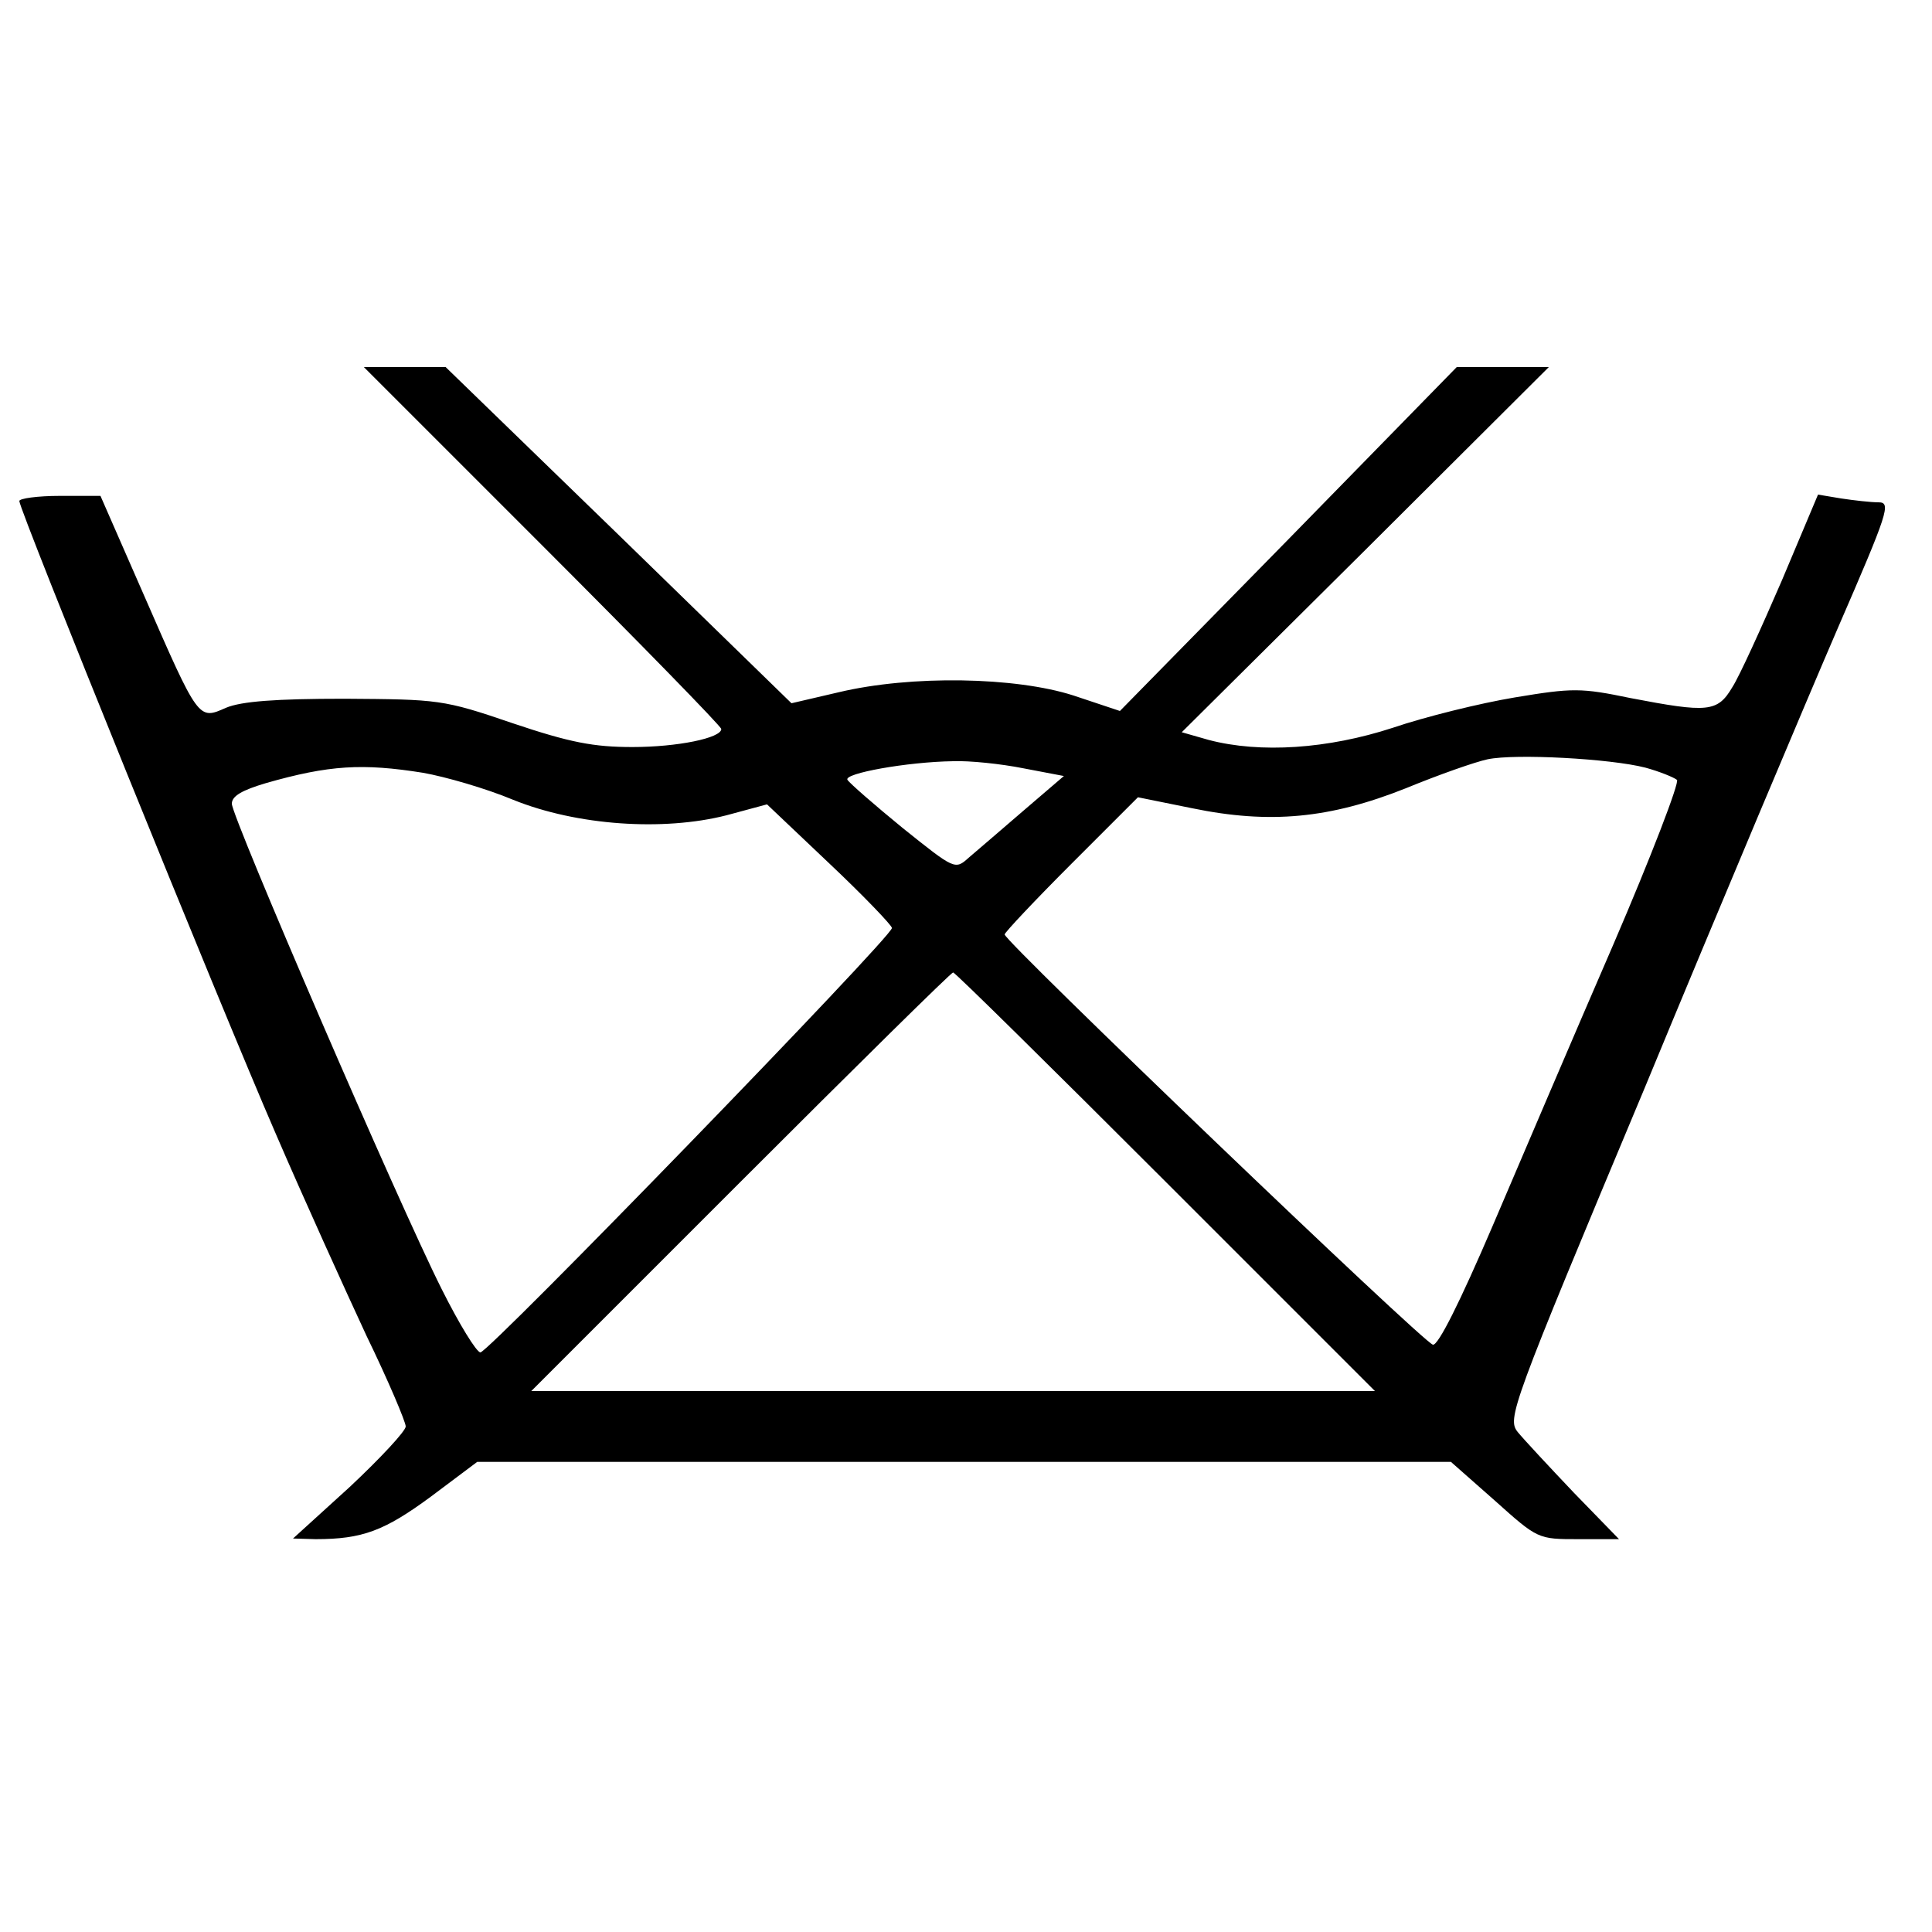
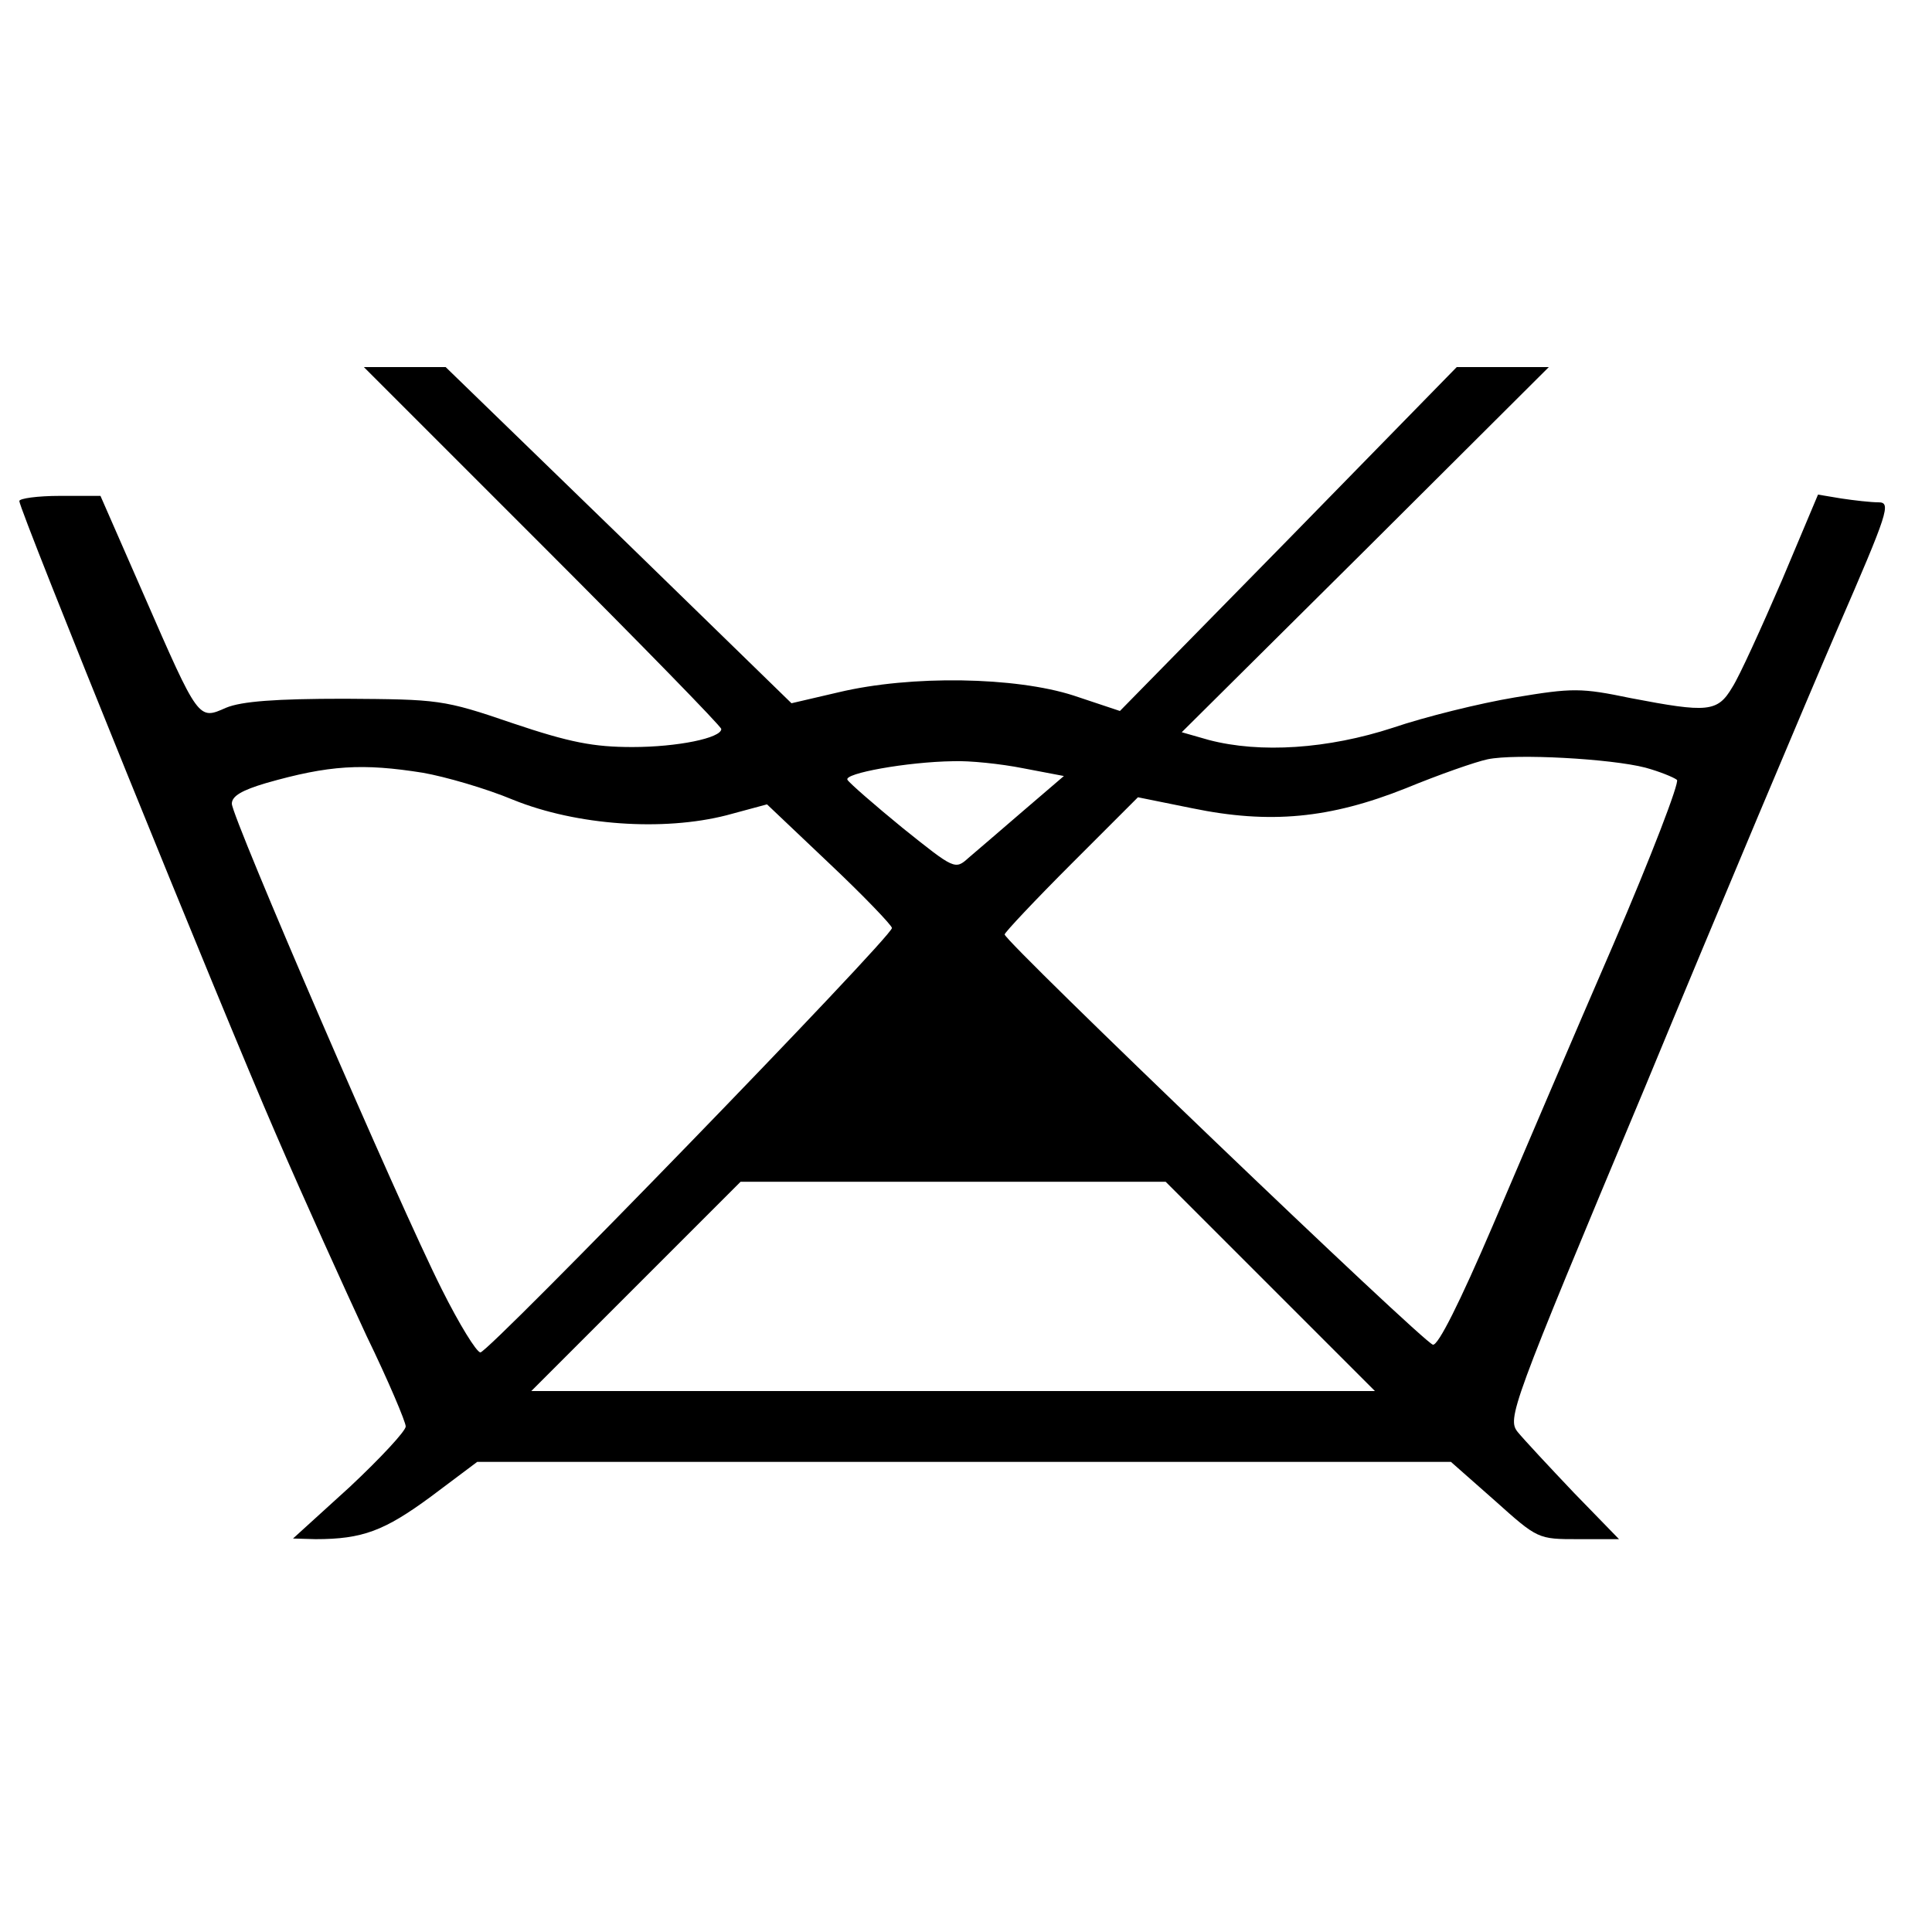
<svg xmlns="http://www.w3.org/2000/svg" version="1.0" width="300pt" height="300pt" viewBox="0 0 300 300" preserveAspectRatio="xMidYMid meet">
  <g transform="translate(0,300) scale(0.1,-0.1)" fill="#000000" stroke="none">
-     <path d="M843 2152 c152 -152 277 -280 277 -284 0 -14 -68 -28 -138 -28 -60 0 -97 7 -186 37 -108 37 -115 37 -261 38 -107 0 -160 -4 -184 -14 -43 -19 -42 -21 -128 176 l-67 153 -63 0 c-35 0 -63 -4 -63 -8 0 -14 312 -784 398 -982 44 -102 108 -243 141 -314 34 -70 61 -134 61 -141 0 -7 -39 -49 -87 -94 l-88 -80 35 -1 c73 0 107 13 179 66 l72 54 756 0 756 0 68 -60 c67 -60 67 -60 130 -60 l63 0 -70 72 c-38 40 -78 83 -87 94 -17 21 -12 36 197 535 117 283 252 603 299 712 79 182 84 197 64 197 -12 0 -38 3 -58 6 l-36 6 -56 -133 c-32 -74 -66 -149 -77 -166 -23 -39 -38 -40 -158 -17 -77 16 -90 16 -180 1 -54 -9 -139 -30 -189 -47 -101 -33 -206 -40 -286 -19 l-42 12 285 283 285 284 -72 0 -71 0 -261 -267 -262 -267 -72 24 c-90 29 -252 32 -365 5 l-73 -17 -268 261 -269 261 -63 0 -64 0 278 -278z m1712 -344 c22 -6 44 -15 49 -19 4 -4 -40 -119 -99 -256 -59 -136 -143 -333 -187 -436 -51 -119 -85 -187 -93 -185 -15 3 -665 626 -665 637 0 3 47 53 104 110 l103 103 84 -17 c121 -25 214 -16 332 31 51 21 108 41 127 45 43 9 191 1 245 -13z m-966 -1 l63 -12 -63 -54 c-35 -30 -73 -63 -85 -73 -21 -19 -22 -18 -102 46 -44 36 -83 70 -86 75 -7 10 93 28 164 29 25 1 74 -4 109 -11z m-932 -7 c34 -6 97 -24 140 -42 99 -40 233 -49 331 -24 l63 17 97 -92 c53 -50 97 -96 97 -100 0 -14 -626 -659 -639 -659 -6 0 -33 44 -60 98 -67 133 -326 733 -326 754 0 12 16 21 53 32 98 28 150 31 244 16z m1153 -635 l325 -325 -655 0 -655 0 325 325 c179 179 327 325 330 325 3 0 151 -146 330 -325z" />
+     <path d="M843 2152 c152 -152 277 -280 277 -284 0 -14 -68 -28 -138 -28 -60 0 -97 7 -186 37 -108 37 -115 37 -261 38 -107 0 -160 -4 -184 -14 -43 -19 -42 -21 -128 176 l-67 153 -63 0 c-35 0 -63 -4 -63 -8 0 -14 312 -784 398 -982 44 -102 108 -243 141 -314 34 -70 61 -134 61 -141 0 -7 -39 -49 -87 -94 l-88 -80 35 -1 c73 0 107 13 179 66 l72 54 756 0 756 0 68 -60 c67 -60 67 -60 130 -60 l63 0 -70 72 c-38 40 -78 83 -87 94 -17 21 -12 36 197 535 117 283 252 603 299 712 79 182 84 197 64 197 -12 0 -38 3 -58 6 l-36 6 -56 -133 c-32 -74 -66 -149 -77 -166 -23 -39 -38 -40 -158 -17 -77 16 -90 16 -180 1 -54 -9 -139 -30 -189 -47 -101 -33 -206 -40 -286 -19 l-42 12 285 283 285 284 -72 0 -71 0 -261 -267 -262 -267 -72 24 c-90 29 -252 32 -365 5 l-73 -17 -268 261 -269 261 -63 0 -64 0 278 -278z m1712 -344 c22 -6 44 -15 49 -19 4 -4 -40 -119 -99 -256 -59 -136 -143 -333 -187 -436 -51 -119 -85 -187 -93 -185 -15 3 -665 626 -665 637 0 3 47 53 104 110 l103 103 84 -17 c121 -25 214 -16 332 31 51 21 108 41 127 45 43 9 191 1 245 -13z m-966 -1 l63 -12 -63 -54 c-35 -30 -73 -63 -85 -73 -21 -19 -22 -18 -102 46 -44 36 -83 70 -86 75 -7 10 93 28 164 29 25 1 74 -4 109 -11z m-932 -7 c34 -6 97 -24 140 -42 99 -40 233 -49 331 -24 l63 17 97 -92 c53 -50 97 -96 97 -100 0 -14 -626 -659 -639 -659 -6 0 -33 44 -60 98 -67 133 -326 733 -326 754 0 12 16 21 53 32 98 28 150 31 244 16z m1153 -635 l325 -325 -655 0 -655 0 325 325 z" />
  </g>
</svg>